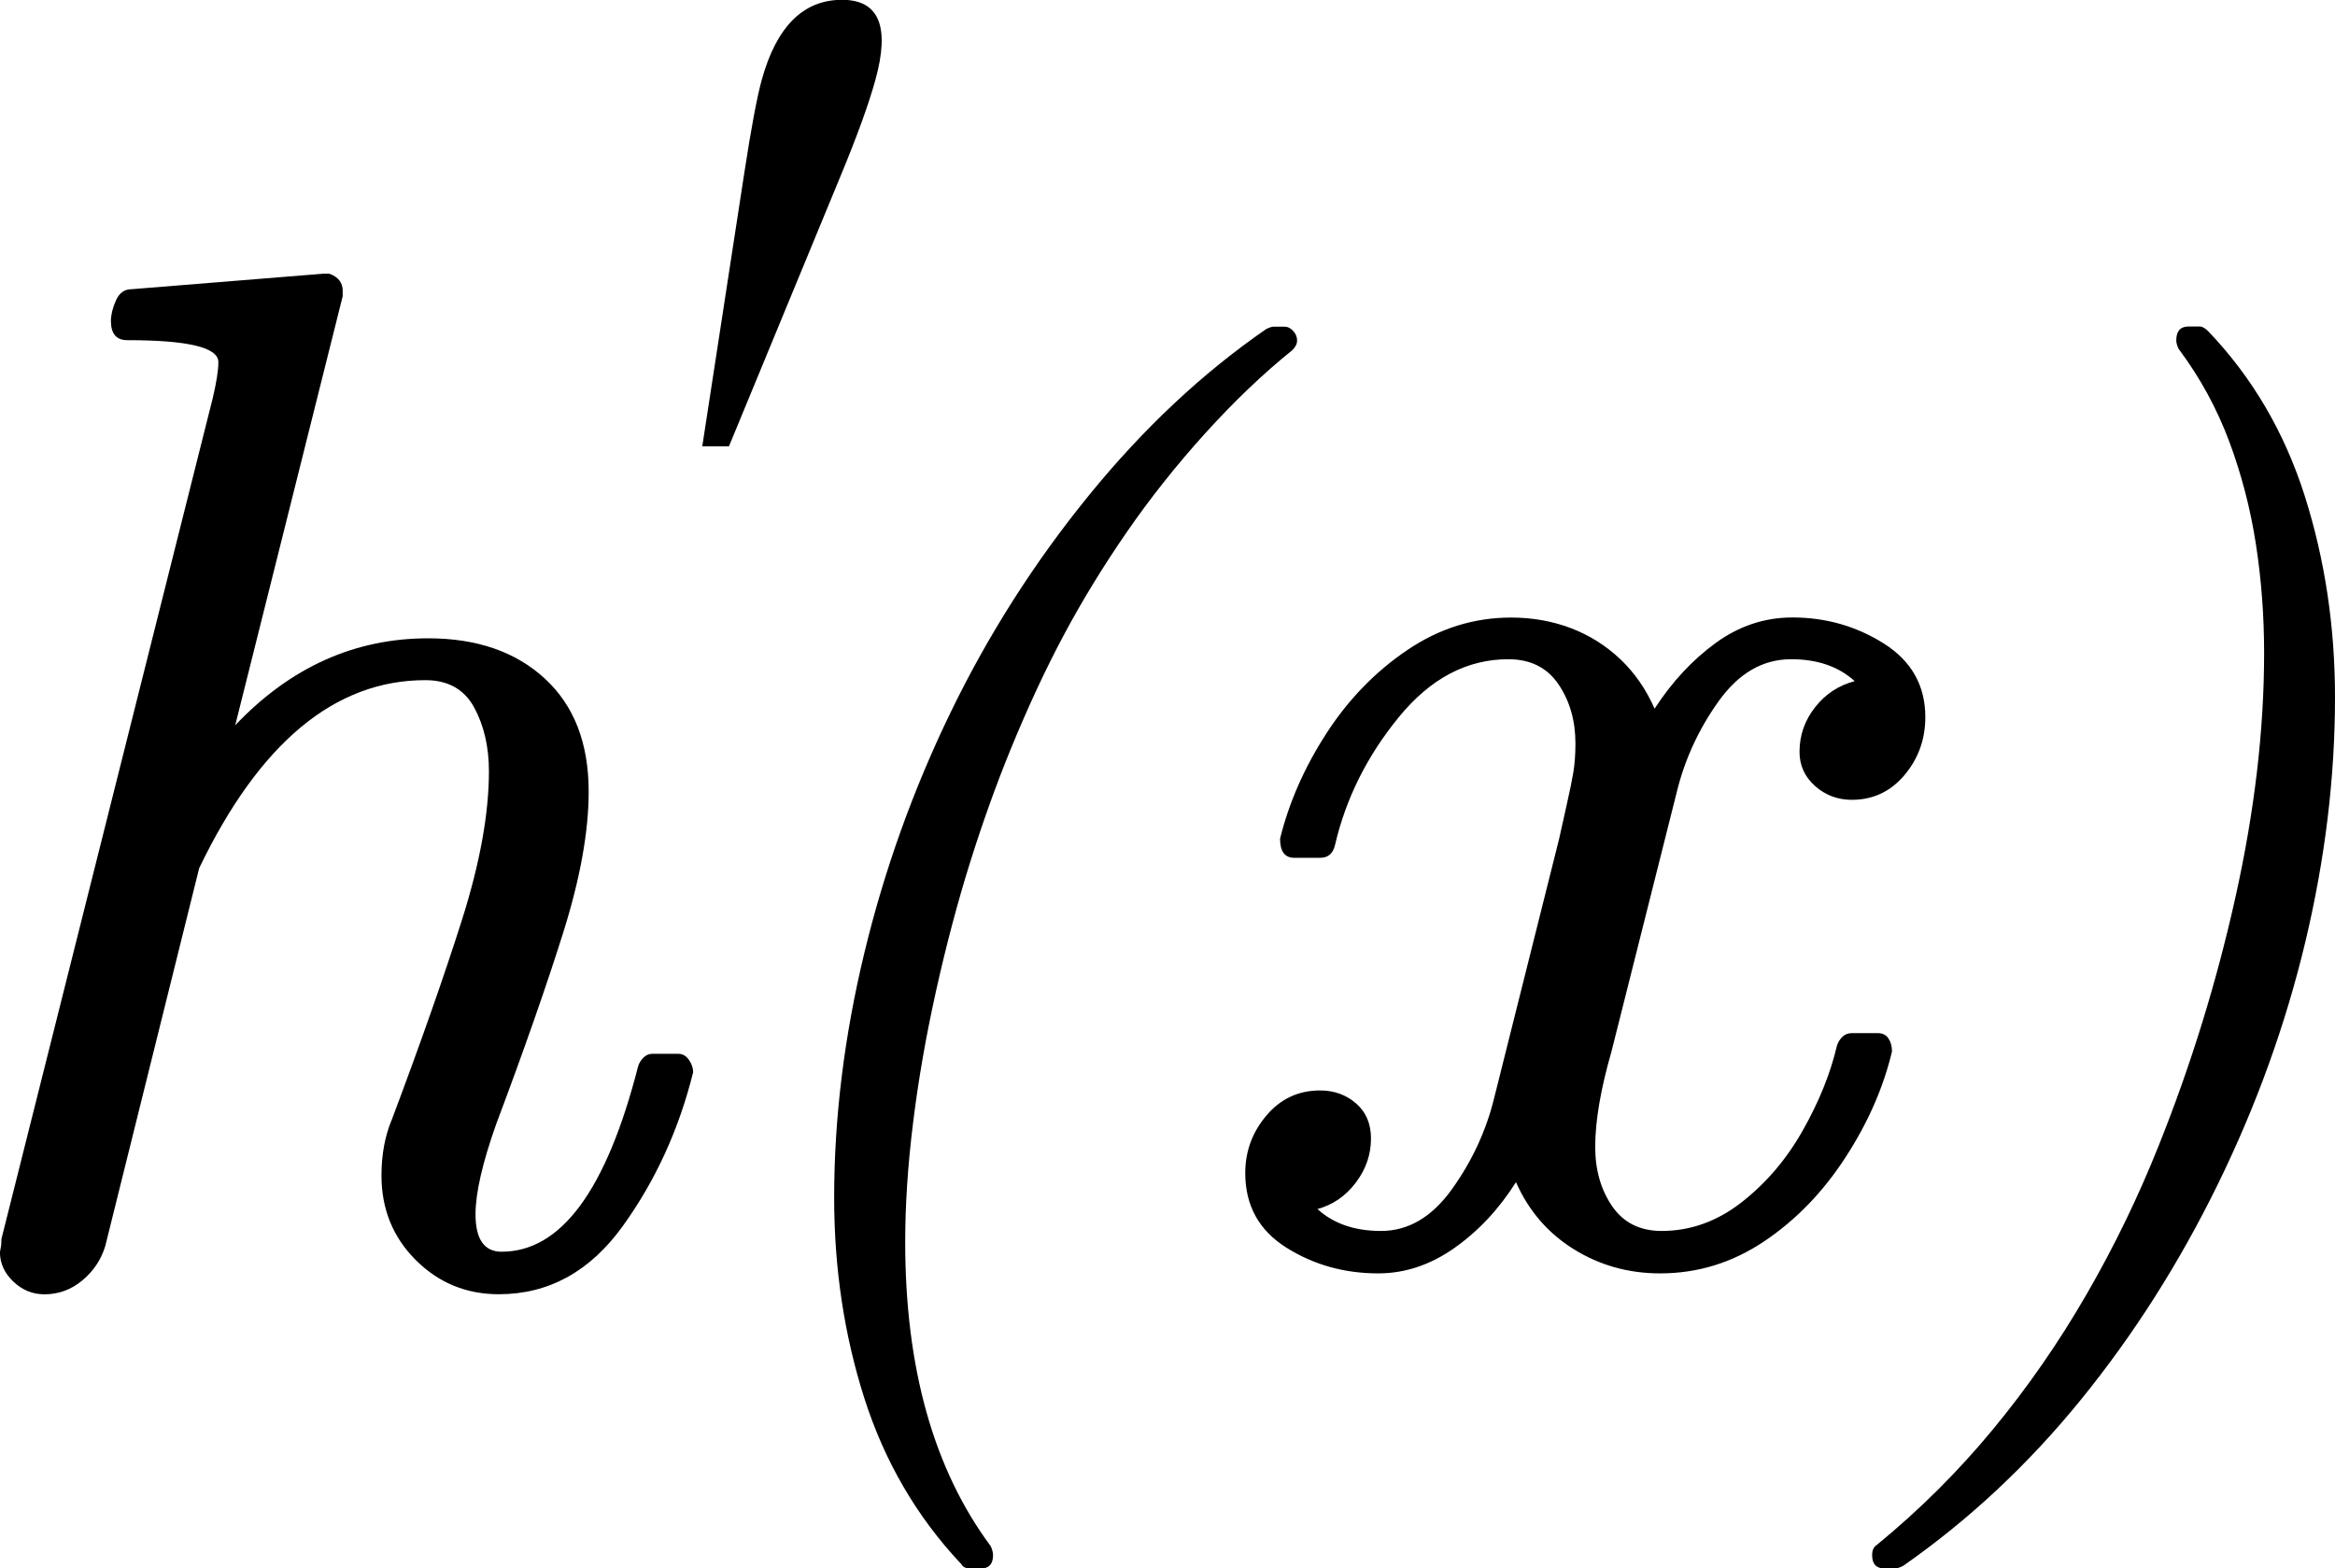
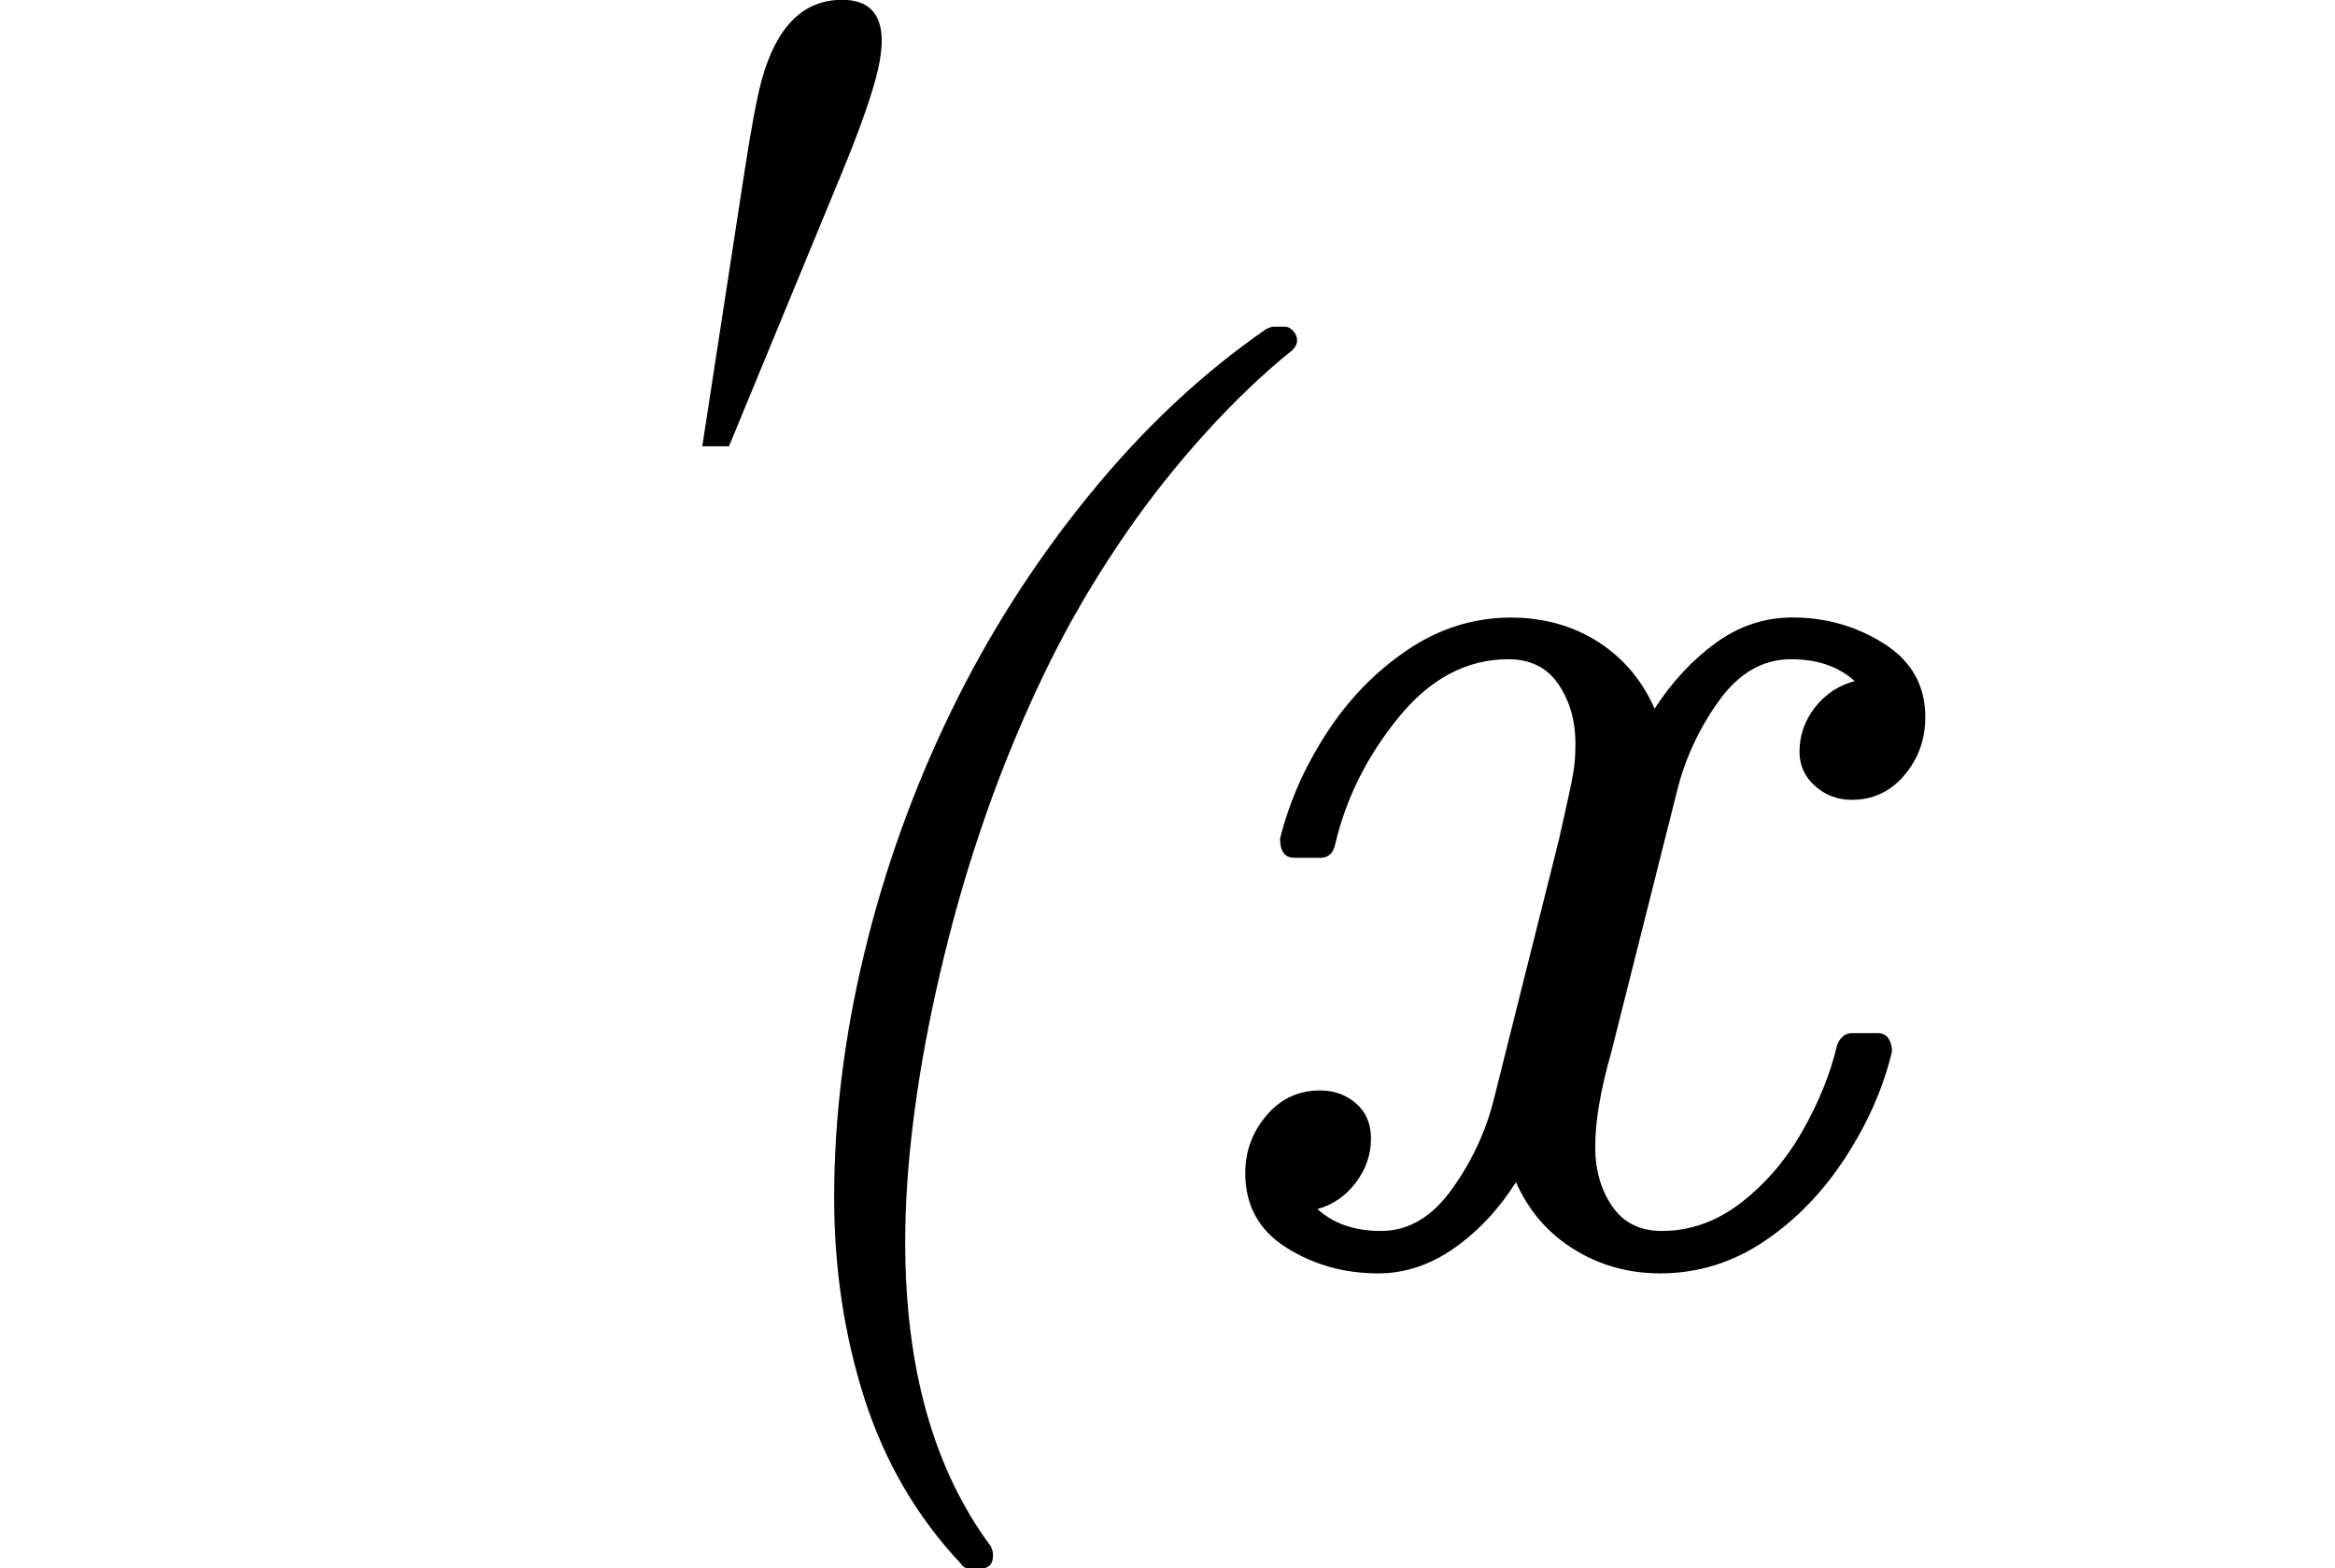
<svg xmlns="http://www.w3.org/2000/svg" xmlns:ns1="http://www.inkscape.org/namespaces/inkscape" xmlns:ns2="http://sodipodi.sourceforge.net/DTD/sodipodi-0.dtd" width="28.23" height="18.964" id="svg2" version="1.1" ns1:version="0.48.4 r9939" ns2:docname="hprimex_acc.svg">
  <defs id="defs4" />
  <ns2:namedview id="base" pagecolor="#ffffff" bordercolor="#666666" borderopacity="1.0" ns1:pageopacity="0.0" ns1:pageshadow="2" ns1:zoom="7.9195959" ns1:cx="0.52016709" ns1:cy="-21.22486" ns1:document-units="px" ns1:current-layer="layer1" showgrid="false" fit-margin-top="0" fit-margin-left="0" fit-margin-right="0" fit-margin-bottom="0" ns1:window-width="1158" ns1:window-height="808" ns1:window-x="175" ns1:window-y="175" ns1:window-maximized="0" />
  <g ns1:label="Layer 1" ns1:groupmode="layer" id="layer1" transform="translate(-301.807,-493.787)">
    <g style="font-size:17.5px;font-style:normal;font-variant:normal;font-weight:normal;font-stretch:normal;line-height:125%;letter-spacing:0px;word-spacing:0px;fill:#000000;fill-opacity:1;stroke:none;font-family:cmti9;-inkscape-font-specification:cmti9" id="text2990" transform="translate(-0.631,0.884)">
-       <path d="m 302.438,508.039 c 0.006,-0.029 0.01,-0.053 0.013,-0.073 0.003,-0.02 0.004,-0.047 0.004,-0.081 l 2.555,-10.168 c 0.046,-0.194 0.068,-0.339 0.068,-0.436 0,-0.177 -0.367,-0.265 -1.102,-0.265 -0.131,10e-6 -0.197,-0.077 -0.197,-0.231 0,-0.074 0.02,-0.157 0.06,-0.248 0.04,-0.091 0.103,-0.137 0.188,-0.137 l 2.324,-0.188 0.068,0 c 0.108,0.04 0.162,0.108 0.162,0.205 l 0,0.068 -1.299,5.187 c 0.666,-0.701 1.444,-1.051 2.333,-1.051 0.587,1e-5 1.057,0.162 1.41,0.487 0.353,0.325 0.53,0.78 0.53,1.367 -10e-6,0.484 -0.103,1.052 -0.308,1.705 -0.205,0.652 -0.476,1.426 -0.812,2.32 -0.165,0.467 -0.248,0.829 -0.248,1.085 0,0.302 0.105,0.453 0.316,0.453 0.718,0 1.267,-0.746 1.649,-2.239 0.011,-0.04 0.033,-0.075 0.064,-0.107 0.031,-0.031 0.067,-0.047 0.107,-0.047 l 0.316,0 c 0.051,1e-5 0.094,0.024 0.128,0.073 0.034,0.048 0.051,0.098 0.051,0.15 -0.171,0.689 -0.454,1.309 -0.85,1.859 -0.396,0.55 -0.896,0.825 -1.5,0.825 -0.393,0 -0.728,-0.138 -1.004,-0.414 -0.276,-0.276 -0.414,-0.617 -0.414,-1.021 -1e-5,-0.256 0.043,-0.484 0.128,-0.684 0.347,-0.923 0.629,-1.726 0.846,-2.41 0.216,-0.684 0.325,-1.282 0.325,-1.794 -1e-5,-0.296 -0.06,-0.554 -0.179,-0.773 -0.12,-0.219 -0.316,-0.329 -0.59,-0.329 -1.094,10e-6 -2.005,0.758 -2.734,2.273 l -1.136,4.572 c -0.051,0.165 -0.144,0.303 -0.278,0.414 -0.134,0.111 -0.286,0.167 -0.457,0.167 -0.142,0 -0.268,-0.051 -0.376,-0.154 -0.108,-0.103 -0.162,-0.222 -0.162,-0.359 z" id="path3068" ns1:connector-curvature="0" />
-     </g>
+       </g>
    <g style="font-size:17.5px;font-style:normal;font-variant:normal;font-weight:normal;font-stretch:normal;line-height:125%;letter-spacing:0px;word-spacing:0px;fill:#000000;fill-opacity:1;stroke:none;font-family:cmti9;-inkscape-font-specification:cmti9" id="text2994">
      <path d="m 313.423,512.693 c -0.532,-0.566 -0.92,-1.232 -1.165,-1.996 -0.244,-0.764 -0.366,-1.573 -0.366,-2.428 -10e-6,-0.962 0.121,-1.946 0.363,-2.952 0.242,-1.006 0.59,-1.978 1.044,-2.915 0.454,-0.937 1.011,-1.812 1.67,-2.622 0.659,-0.811 1.375,-1.482 2.146,-2.014 0.039,-0.019 0.068,-0.029 0.088,-0.029 l 0.139,0 c 0.034,1e-5 0.067,0.017 0.099,0.051 0.032,0.034 0.048,0.073 0.048,0.117 -1e-5,0.039 -0.019,0.078 -0.059,0.117 -0.352,0.283 -0.702,0.618 -1.051,1.003 -0.349,0.386 -0.665,0.784 -0.948,1.194 -0.283,0.41 -0.536,0.823 -0.758,1.238 -0.222,0.415 -0.438,0.879 -0.648,1.392 -0.176,0.43 -0.339,0.886 -0.491,1.37 -0.151,0.483 -0.288,1 -0.41,1.549 -0.122,0.549 -0.215,1.082 -0.278,1.597 -0.064,0.515 -0.095,0.995 -0.095,1.439 0,1.523 0.344,2.749 1.033,3.677 0.019,0.039 0.029,0.076 0.029,0.11 0,0.107 -0.049,0.161 -0.146,0.161 l -0.132,0 c -0.054,0 -0.09,-0.019 -0.11,-0.059 z" style="font-size:15px" id="path3061" ns1:connector-curvature="0" />
      <path d="m 317.735,508.406 c 0.194,0.177 0.45,0.265 0.769,0.265 0.33,0 0.617,-0.169 0.859,-0.508 0.242,-0.339 0.412,-0.705 0.508,-1.098 l 0.786,-3.136 c 0.029,-0.131 0.06,-0.272 0.094,-0.423 0.034,-0.151 0.06,-0.276 0.077,-0.376 0.017,-0.1 0.026,-0.218 0.026,-0.355 -10e-6,-0.273 -0.068,-0.511 -0.205,-0.714 -0.137,-0.202 -0.339,-0.303 -0.607,-0.303 -0.501,1e-5 -0.943,0.234 -1.324,0.701 -0.382,0.467 -0.638,0.98 -0.769,1.538 -0.023,0.108 -0.083,0.162 -0.179,0.162 l -0.316,0 c -0.114,1e-5 -0.171,-0.077 -0.171,-0.231 0.108,-0.439 0.295,-0.863 0.56,-1.273 0.265,-0.41 0.591,-0.746 0.978,-1.008 0.387,-0.262 0.806,-0.393 1.256,-0.393 0.256,10e-6 0.497,0.043 0.722,0.128 0.225,0.086 0.424,0.211 0.598,0.376 0.174,0.165 0.312,0.365 0.414,0.598 0.211,-0.325 0.457,-0.59 0.739,-0.795 0.282,-0.205 0.591,-0.308 0.927,-0.308 0.404,10e-6 0.773,0.105 1.107,0.316 0.333,0.211 0.5,0.507 0.5,0.889 -10e-6,0.268 -0.084,0.501 -0.252,0.701 -0.168,0.199 -0.38,0.299 -0.637,0.299 -0.171,0 -0.319,-0.056 -0.444,-0.167 -0.125,-0.111 -0.188,-0.249 -0.188,-0.414 -1e-5,-0.199 0.063,-0.379 0.188,-0.538 0.125,-0.16 0.285,-0.265 0.479,-0.316 -0.194,-0.177 -0.45,-0.265 -0.769,-0.265 -0.342,1e-5 -0.634,0.169 -0.876,0.508 -0.242,0.339 -0.412,0.708 -0.508,1.107 L 321.29,506.5 c -0.131,0.456 -0.197,0.84 -0.197,1.154 -10e-6,0.279 0.068,0.518 0.205,0.718 0.137,0.199 0.336,0.299 0.598,0.299 0.347,0 0.669,-0.115 0.966,-0.346 0.296,-0.231 0.543,-0.52 0.739,-0.867 0.197,-0.347 0.335,-0.689 0.414,-1.025 0.011,-0.04 0.033,-0.075 0.064,-0.107 0.031,-0.031 0.07,-0.047 0.115,-0.047 l 0.316,0 c 0.057,0 0.1,0.021 0.128,0.064 0.029,0.043 0.043,0.095 0.043,0.158 -0.103,0.433 -0.289,0.859 -0.56,1.277 -0.271,0.419 -0.598,0.758 -0.983,1.017 -0.385,0.259 -0.805,0.389 -1.26,0.389 -0.382,0 -0.729,-0.097 -1.042,-0.291 -0.313,-0.194 -0.547,-0.464 -0.701,-0.812 -0.205,0.325 -0.453,0.59 -0.743,0.795 -0.291,0.205 -0.598,0.308 -0.923,0.308 -0.41,0 -0.78,-0.104 -1.111,-0.312 -0.33,-0.208 -0.496,-0.508 -0.496,-0.901 0,-0.262 0.085,-0.494 0.256,-0.696 0.171,-0.202 0.387,-0.303 0.649,-0.303 0.171,0 0.316,0.053 0.436,0.158 0.12,0.105 0.179,0.246 0.179,0.423 -10e-6,0.194 -0.061,0.372 -0.184,0.534 -0.122,0.162 -0.278,0.269 -0.466,0.32 z" id="path3063" ns1:connector-curvature="0" />
-       <path d="m 324.587,512.751 c -0.098,0 -0.146,-0.054 -0.146,-0.161 0,-0.059 0.019,-0.1 0.059,-0.125 0.513,-0.42 0.979,-0.884 1.399,-1.392 0.42,-0.508 0.798,-1.053 1.135,-1.637 0.337,-0.583 0.627,-1.183 0.872,-1.798 0.391,-0.977 0.701,-1.981 0.93,-3.014 0.229,-1.033 0.344,-2.013 0.344,-2.941 0,-0.449 -0.033,-0.887 -0.099,-1.315 -0.066,-0.427 -0.173,-0.841 -0.322,-1.241 -0.149,-0.4 -0.353,-0.774 -0.612,-1.121 -0.019,-0.039 -0.029,-0.073 -0.029,-0.103 0,-0.112 0.049,-0.168 0.146,-0.168 l 0.139,0 c 0.029,1e-5 0.064,0.019 0.103,0.059 0.532,0.557 0.92,1.219 1.165,1.989 0.244,0.769 0.366,1.581 0.366,2.435 -10e-6,0.972 -0.12,1.958 -0.359,2.959 -0.239,1.001 -0.592,1.978 -1.058,2.93 -0.466,0.952 -1.018,1.82 -1.655,2.604 -0.637,0.784 -1.354,1.454 -2.15,2.01 -0.039,0.019 -0.068,0.029 -0.088,0.029 z" style="font-size:15px" id="path3065" ns1:connector-curvature="0" />
    </g>
    <g style="font-size:17.5px;font-style:normal;font-variant:normal;font-weight:normal;font-stretch:normal;line-height:125%;letter-spacing:0px;word-spacing:0px;fill:#000000;fill-opacity:1;stroke:none;font-family:Andalus;-inkscape-font-specification:Andalus" id="text3002" transform="matrix(0.969,0,0,1.192,9.705,-95.13)">
      <path d="m 312.369,494.868 c -0.083,0.245 -0.228,0.57 -0.434,0.974 l -1.393,2.743 -0.333,0 0.525,-2.777 c 0.086,-0.456 0.159,-0.769 0.217,-0.94 0.184,-0.541 0.518,-0.812 1.002,-0.812 0.461,10e-6 0.6,0.271 0.416,0.812 z" style="font-style:italic;-inkscape-font-specification:Andalus Italic" id="path3007" ns1:connector-curvature="0" />
    </g>
  </g>
</svg>